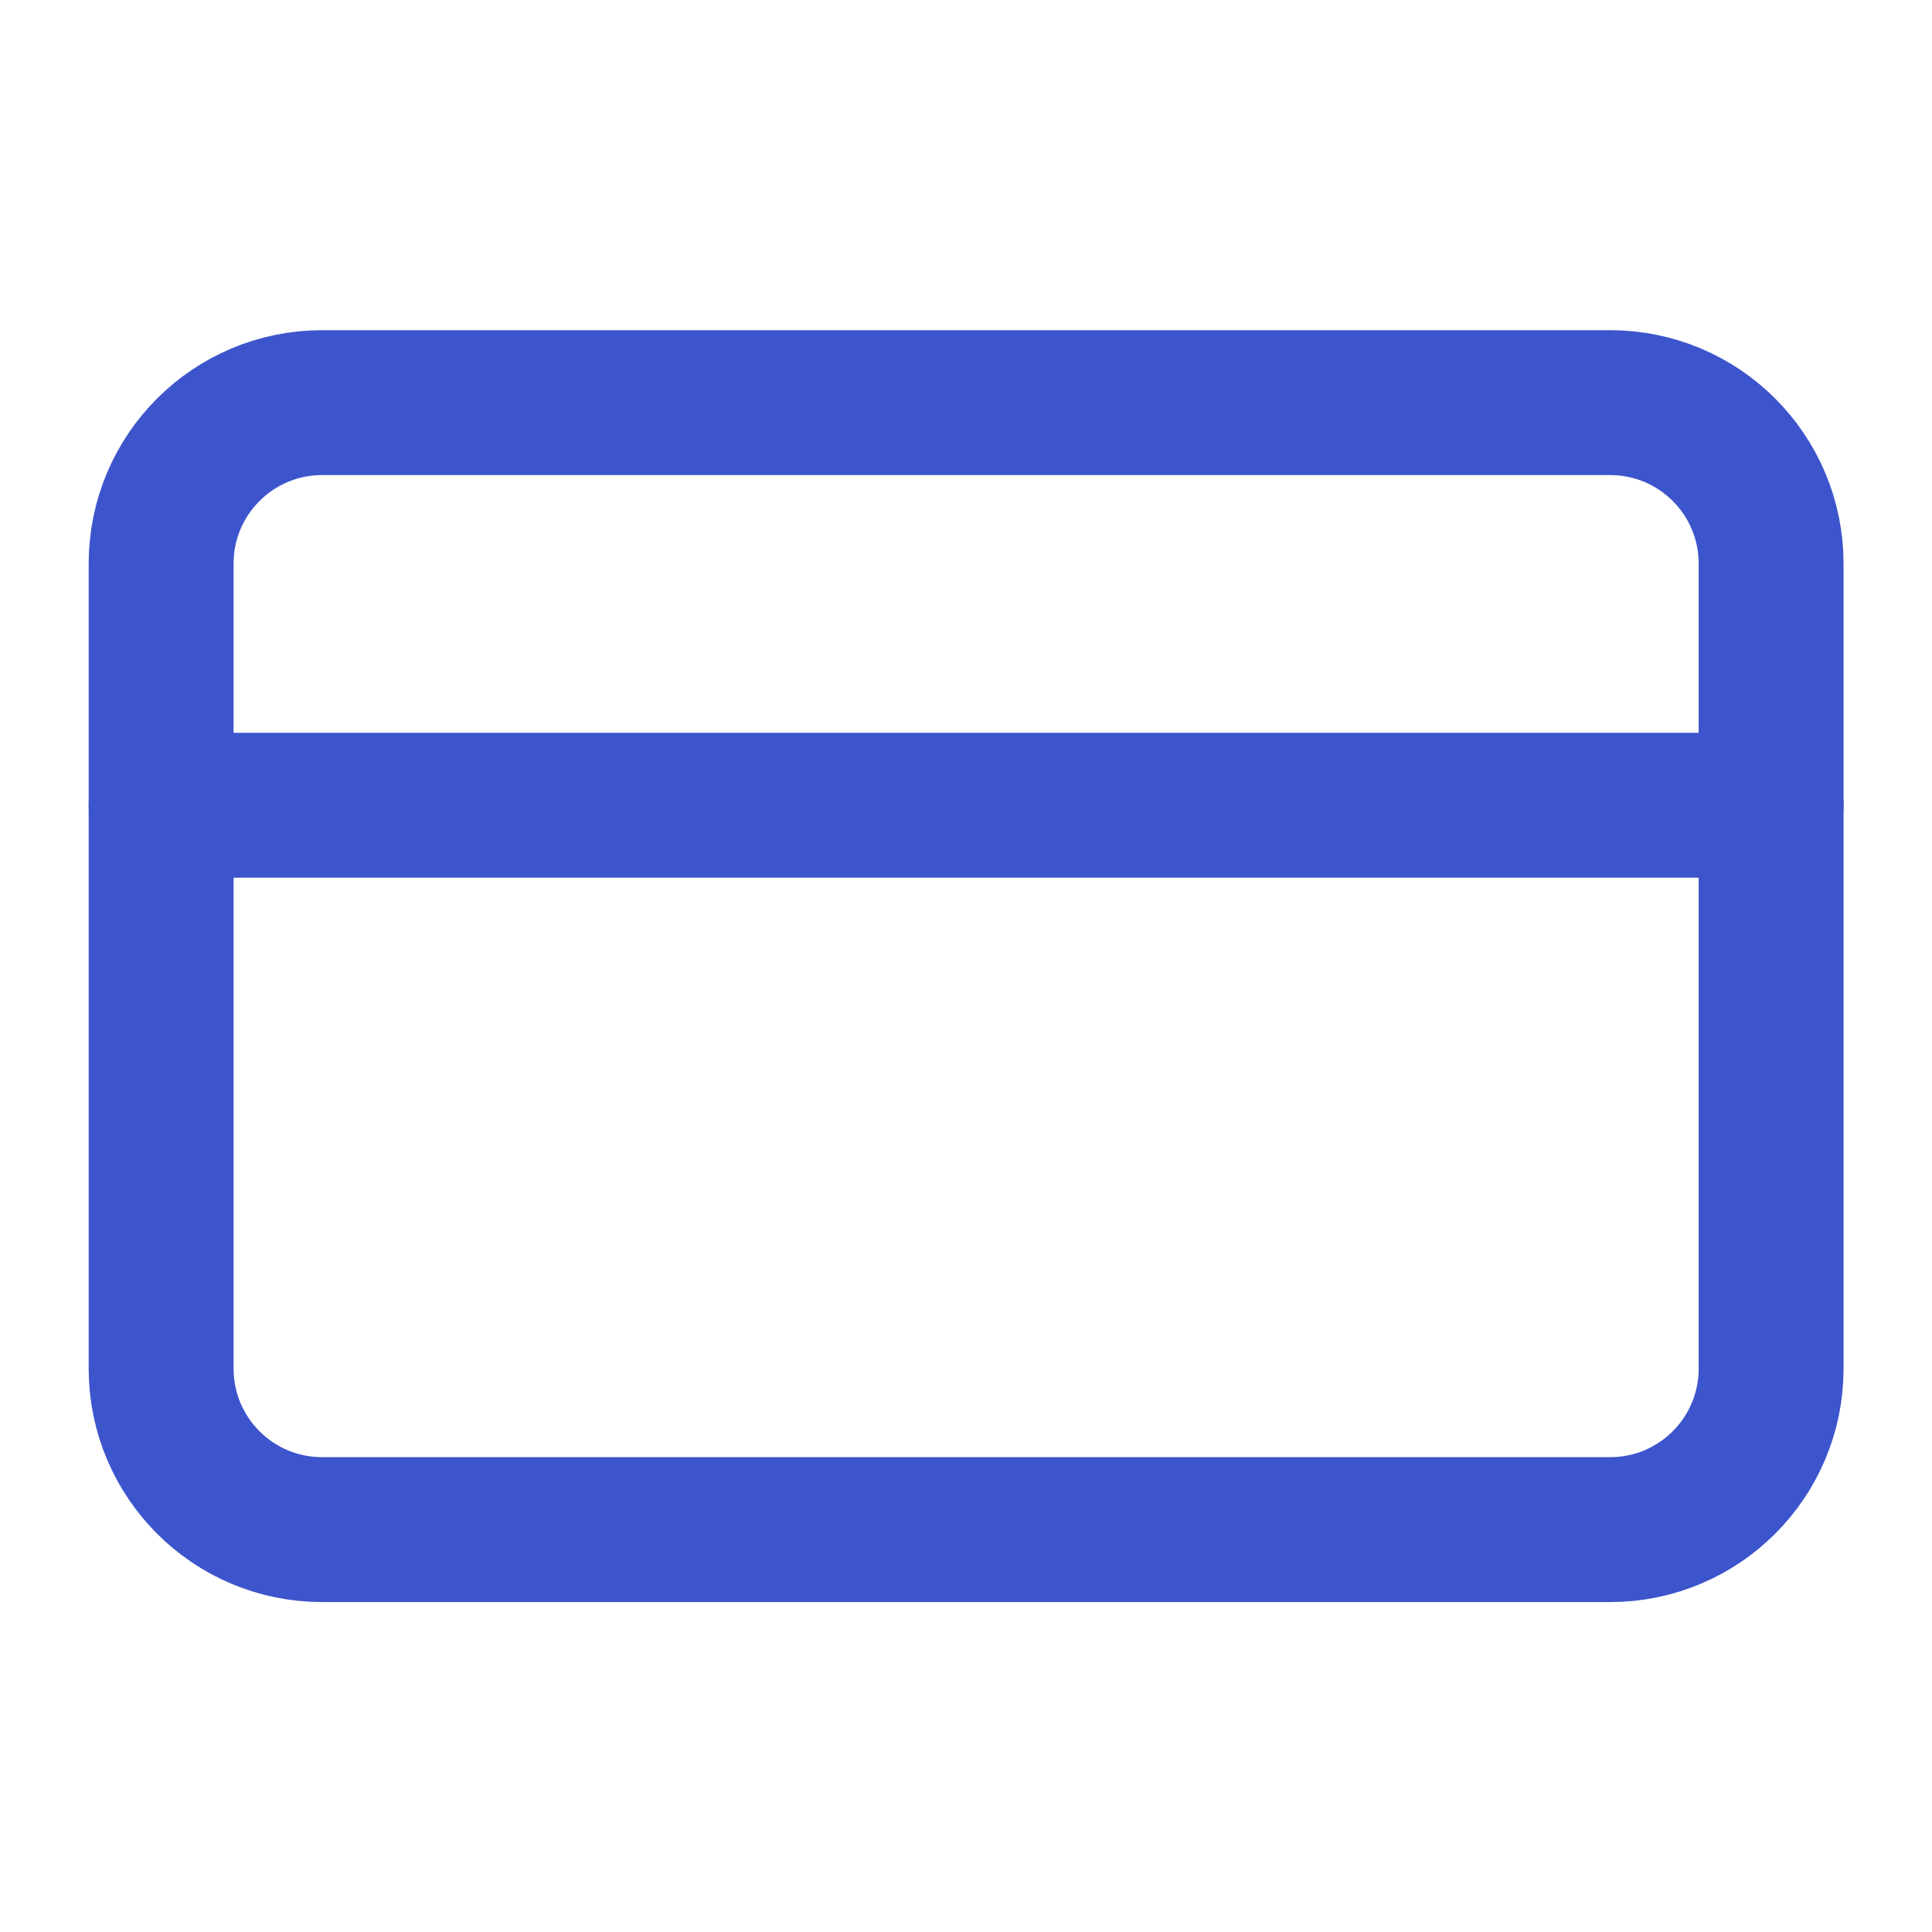
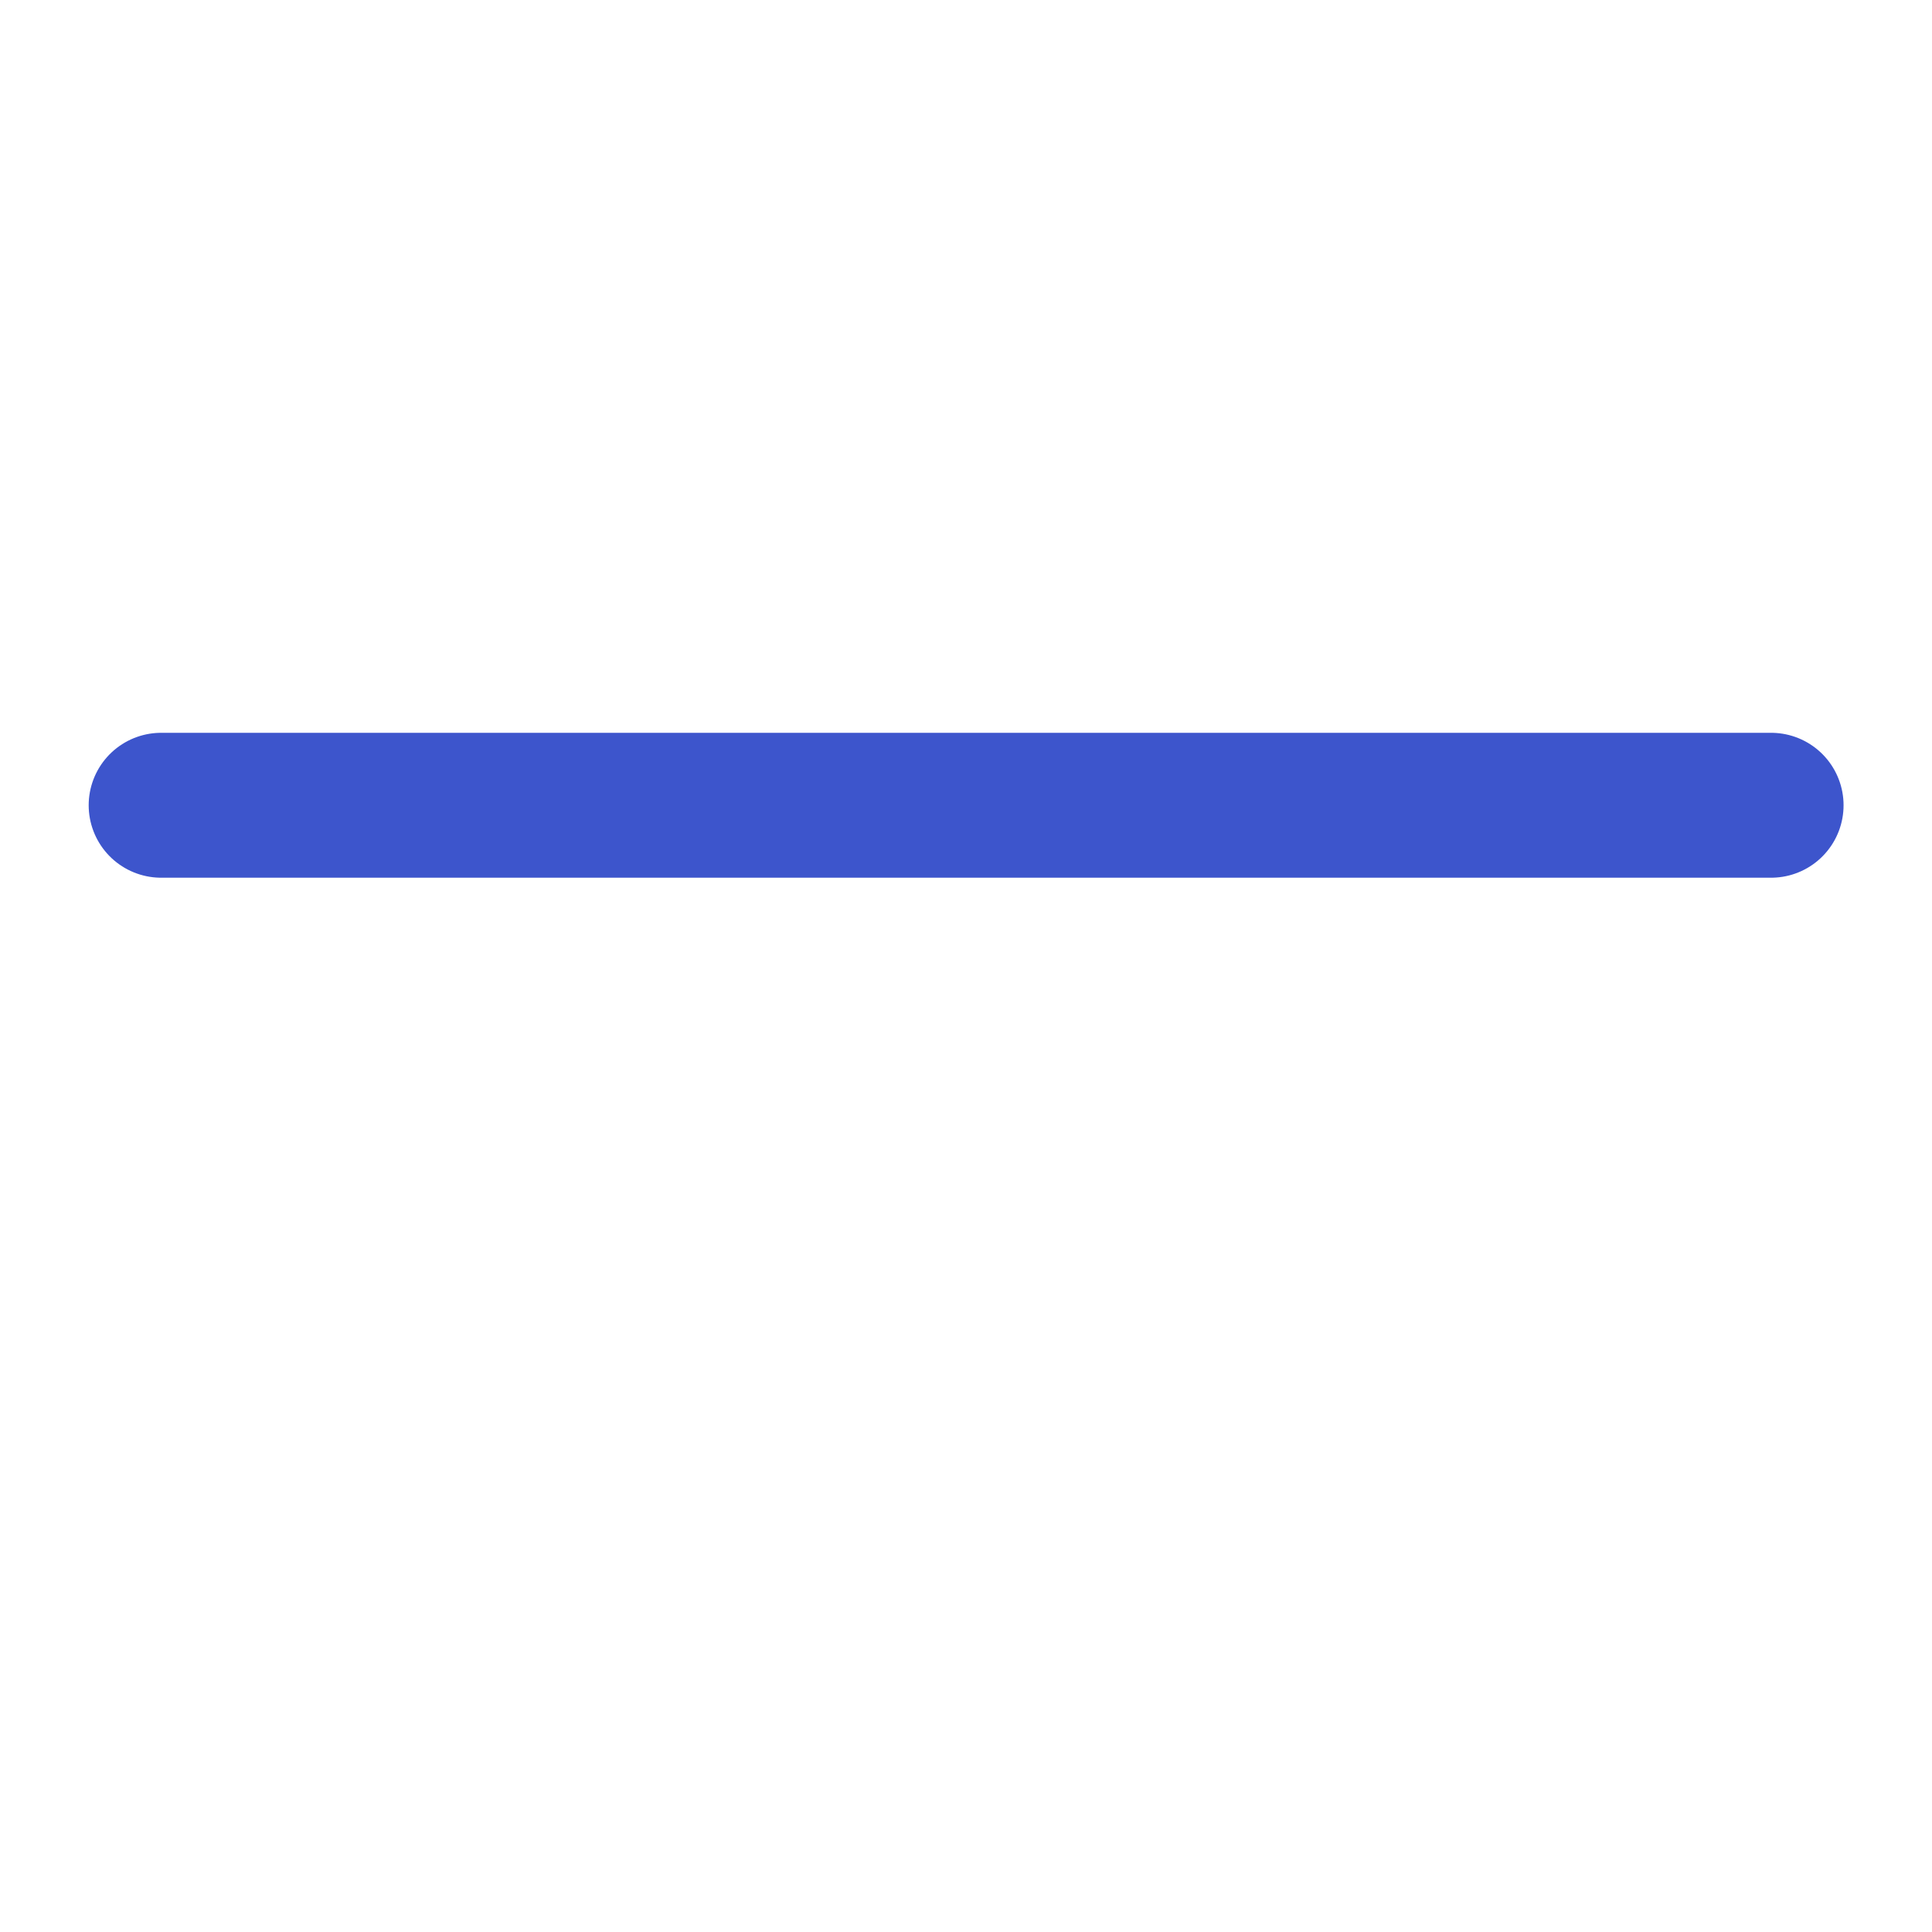
<svg xmlns="http://www.w3.org/2000/svg" width="40" height="40" viewBox="0 0 40 40" fill="none">
-   <path d="M33.336 8.336H6.669C4.828 8.336 3.336 9.828 3.336 11.669V28.336C3.336 30.177 4.828 31.669 6.669 31.669H33.336C35.177 31.669 36.669 30.177 36.669 28.336V11.669C36.669 9.828 35.177 8.336 33.336 8.336Z" stroke="#3D55CC" stroke-width="3" stroke-linecap="round" stroke-linejoin="round" />
  <path d="M3.336 16.672H36.669" stroke="#3D55CC" stroke-width="3" stroke-linecap="round" stroke-linejoin="round" />
</svg>